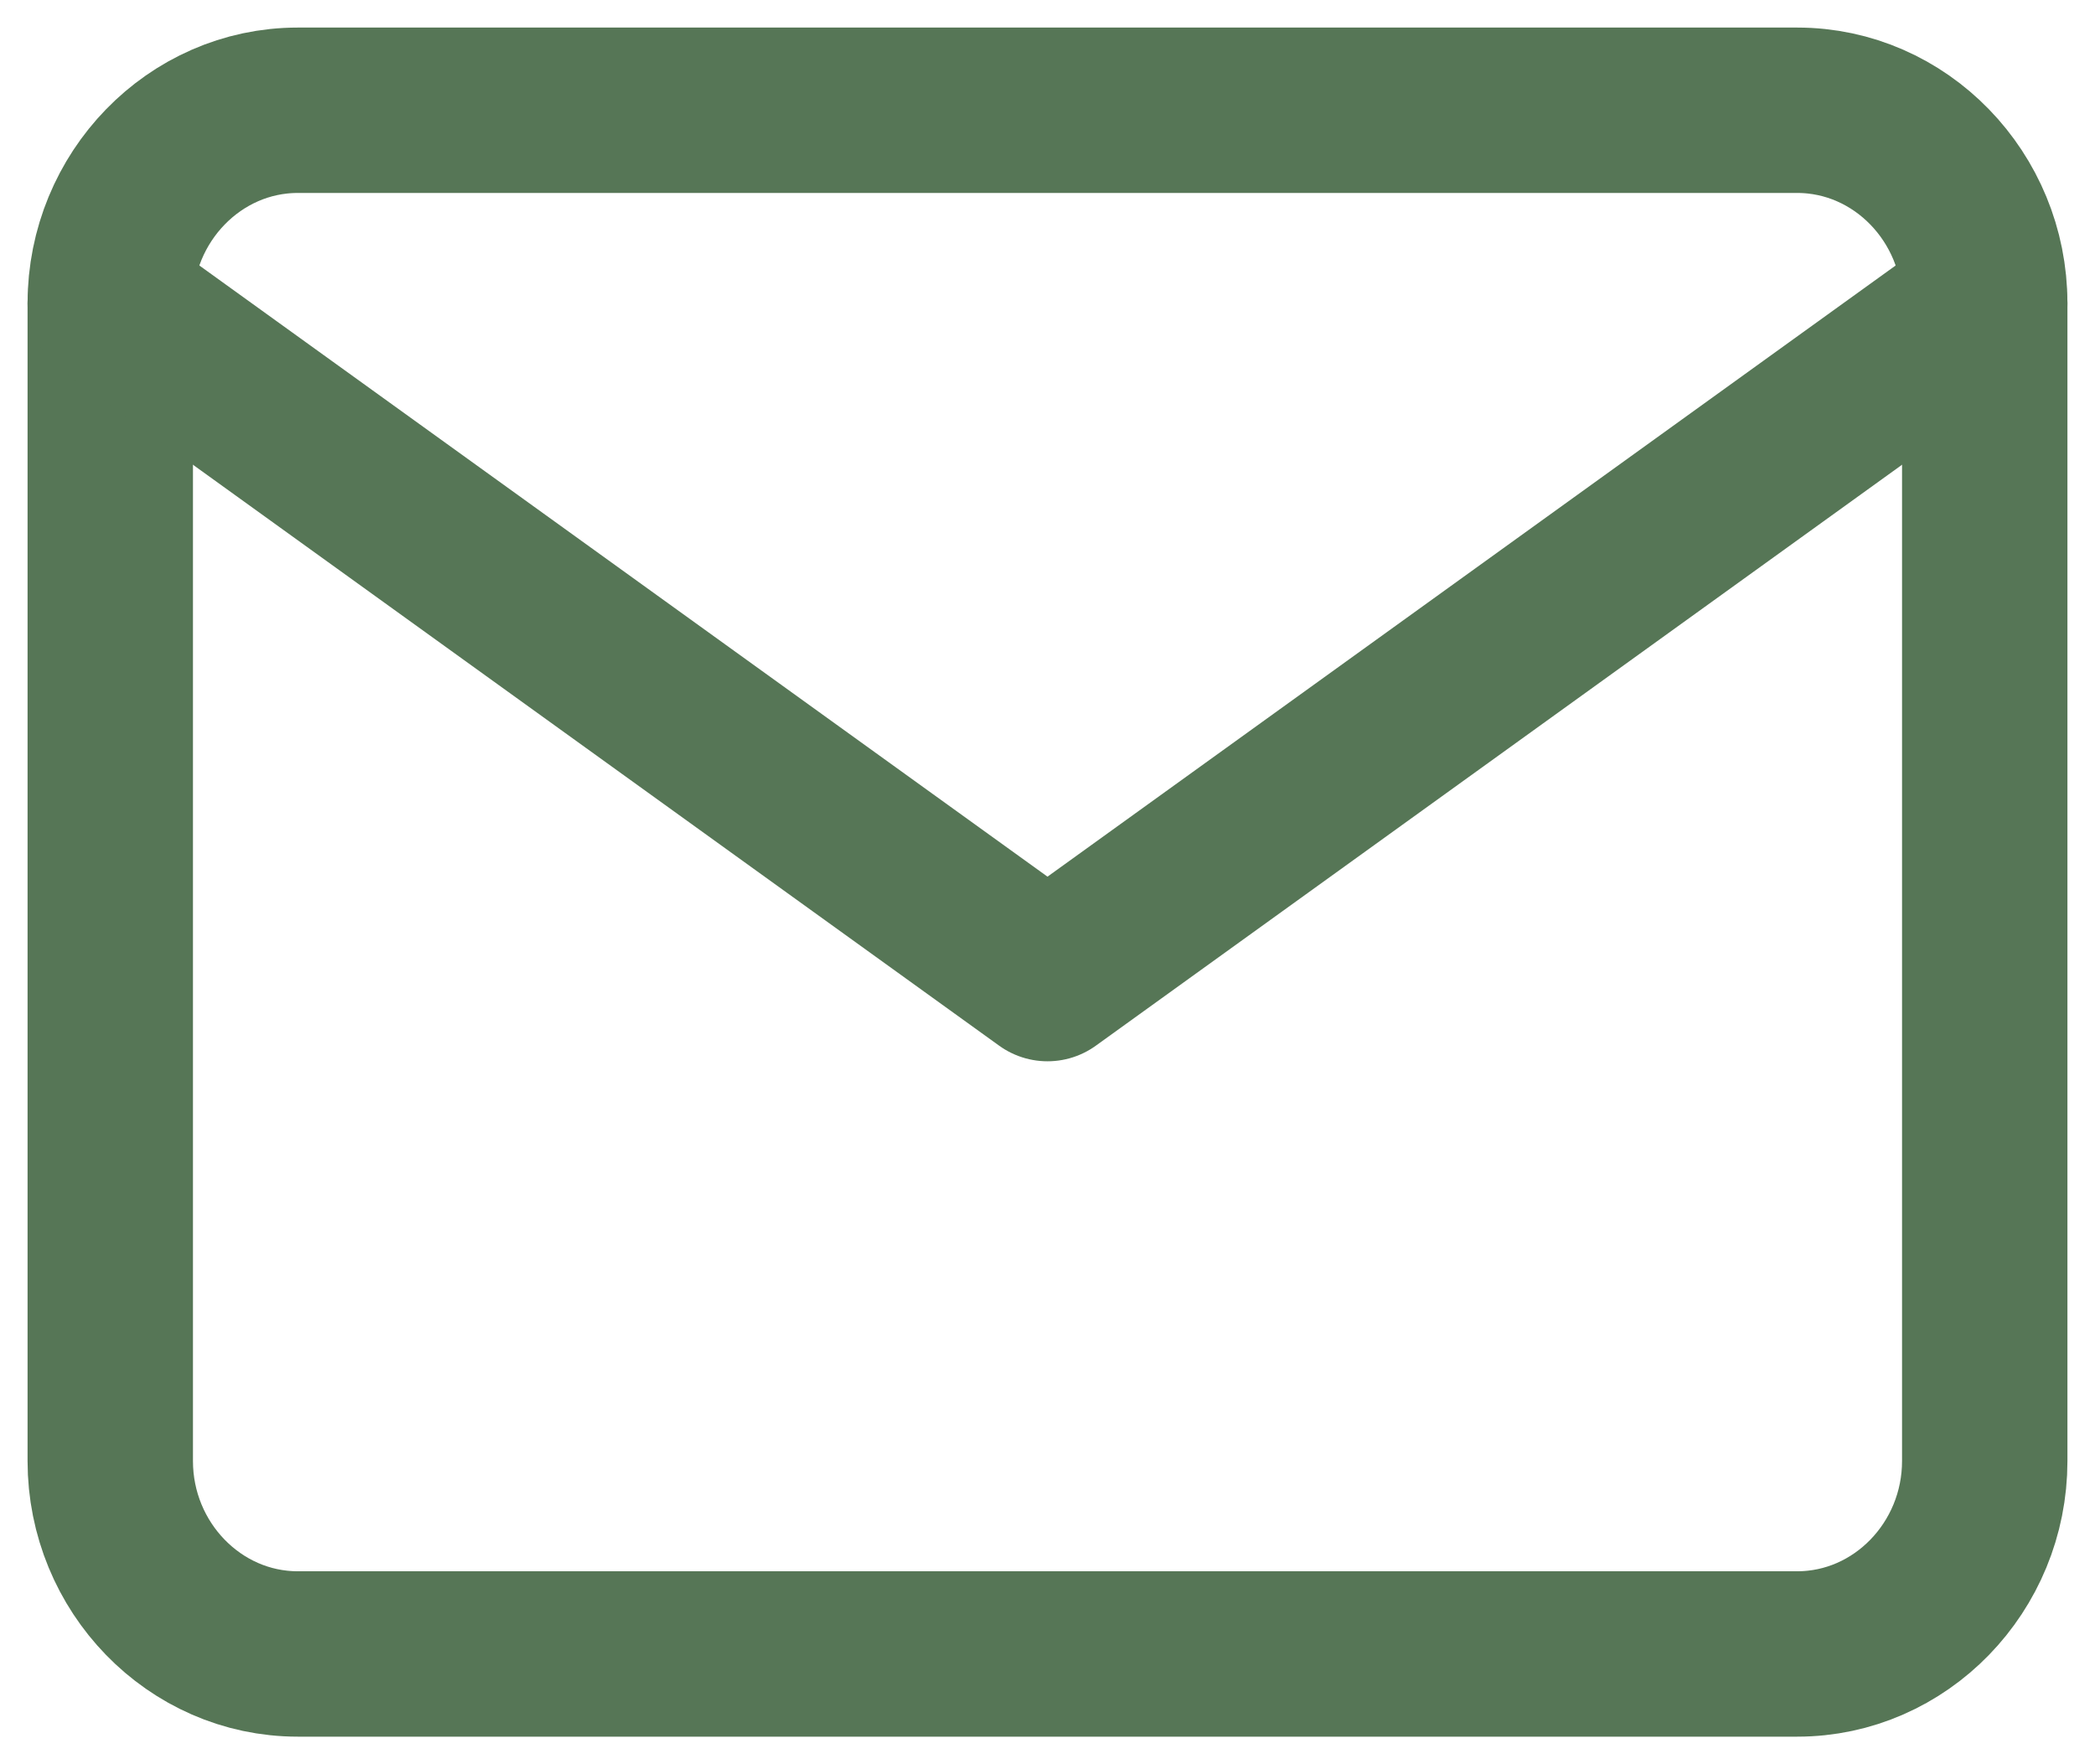
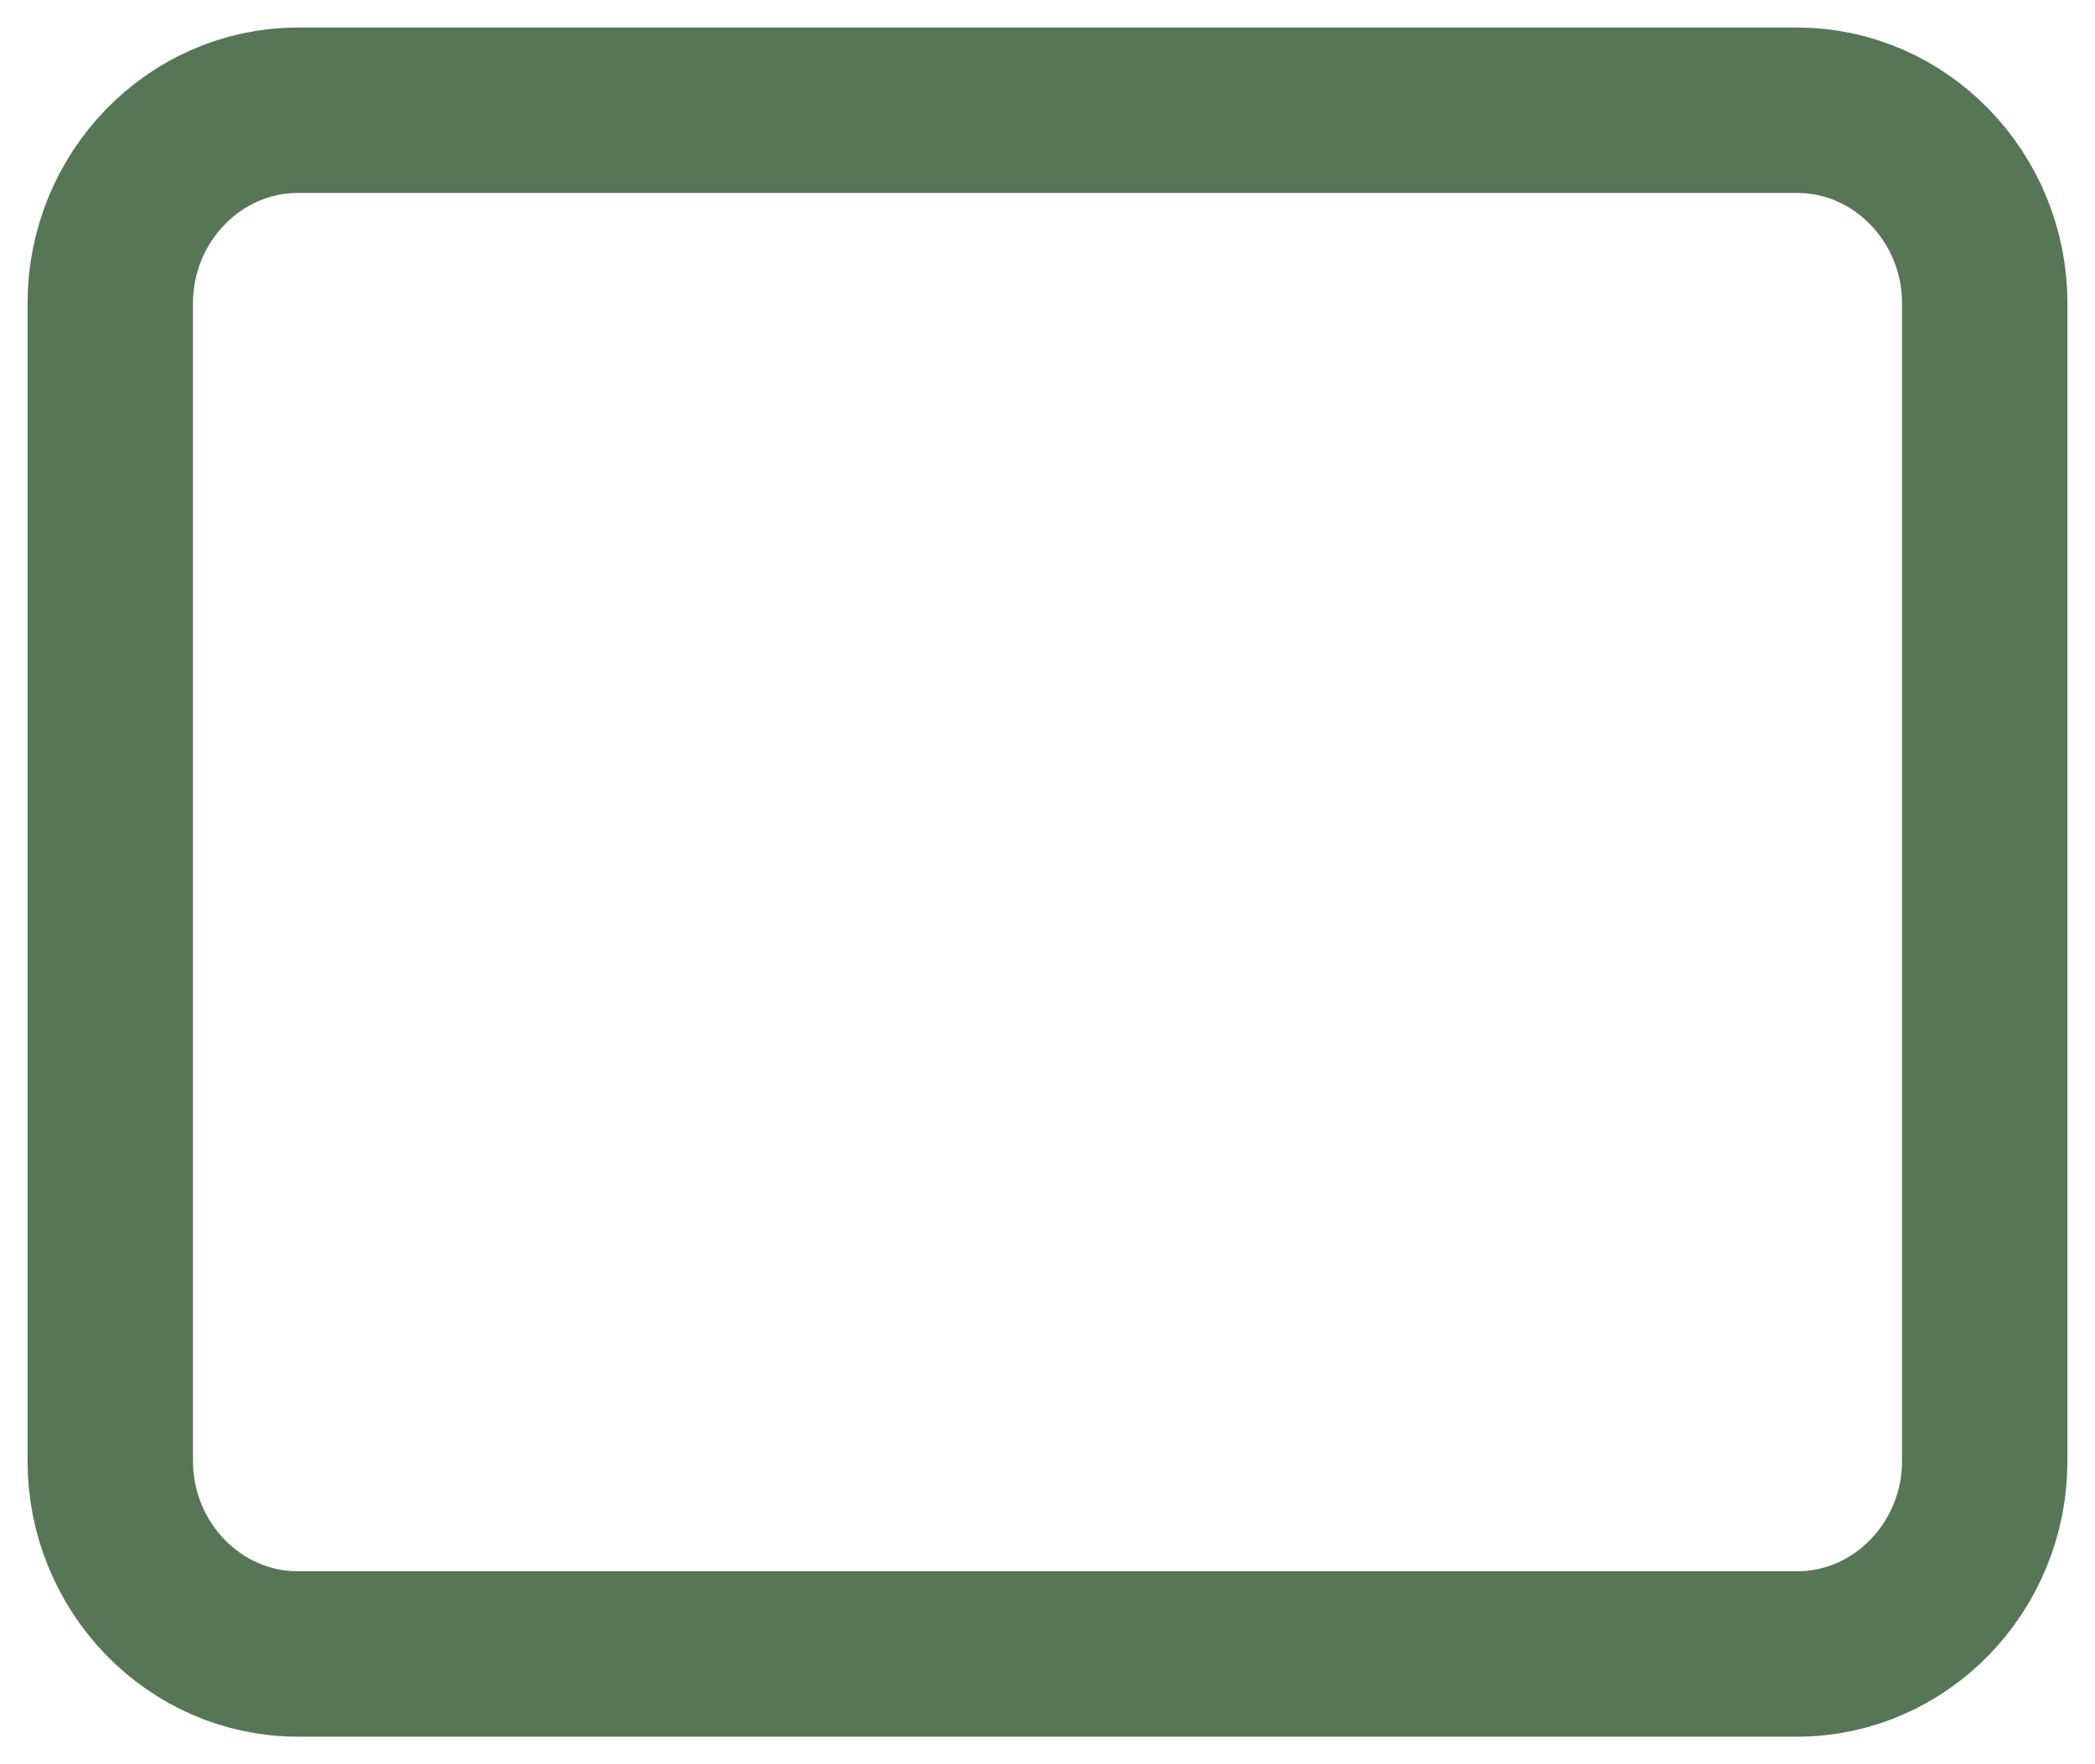
<svg xmlns="http://www.w3.org/2000/svg" width="19" height="16" viewBox="0 0 19 16" fill="none">
  <path d="M2.7 1H16.3C17.235 1 18 1.788 18 2.75V13.25C18 14.213 17.235 15 16.3 15H2.7C1.765 15 1 14.213 1 13.25V2.75C1 1.788 1.765 1 2.7 1Z" stroke="#567656" stroke-width="1.5" stroke-linecap="round" stroke-linejoin="round" />
-   <path d="M18 2.75L9.5 8.875L1 2.75" stroke="#567656" stroke-width="1.5" stroke-linecap="round" stroke-linejoin="round" />
</svg>